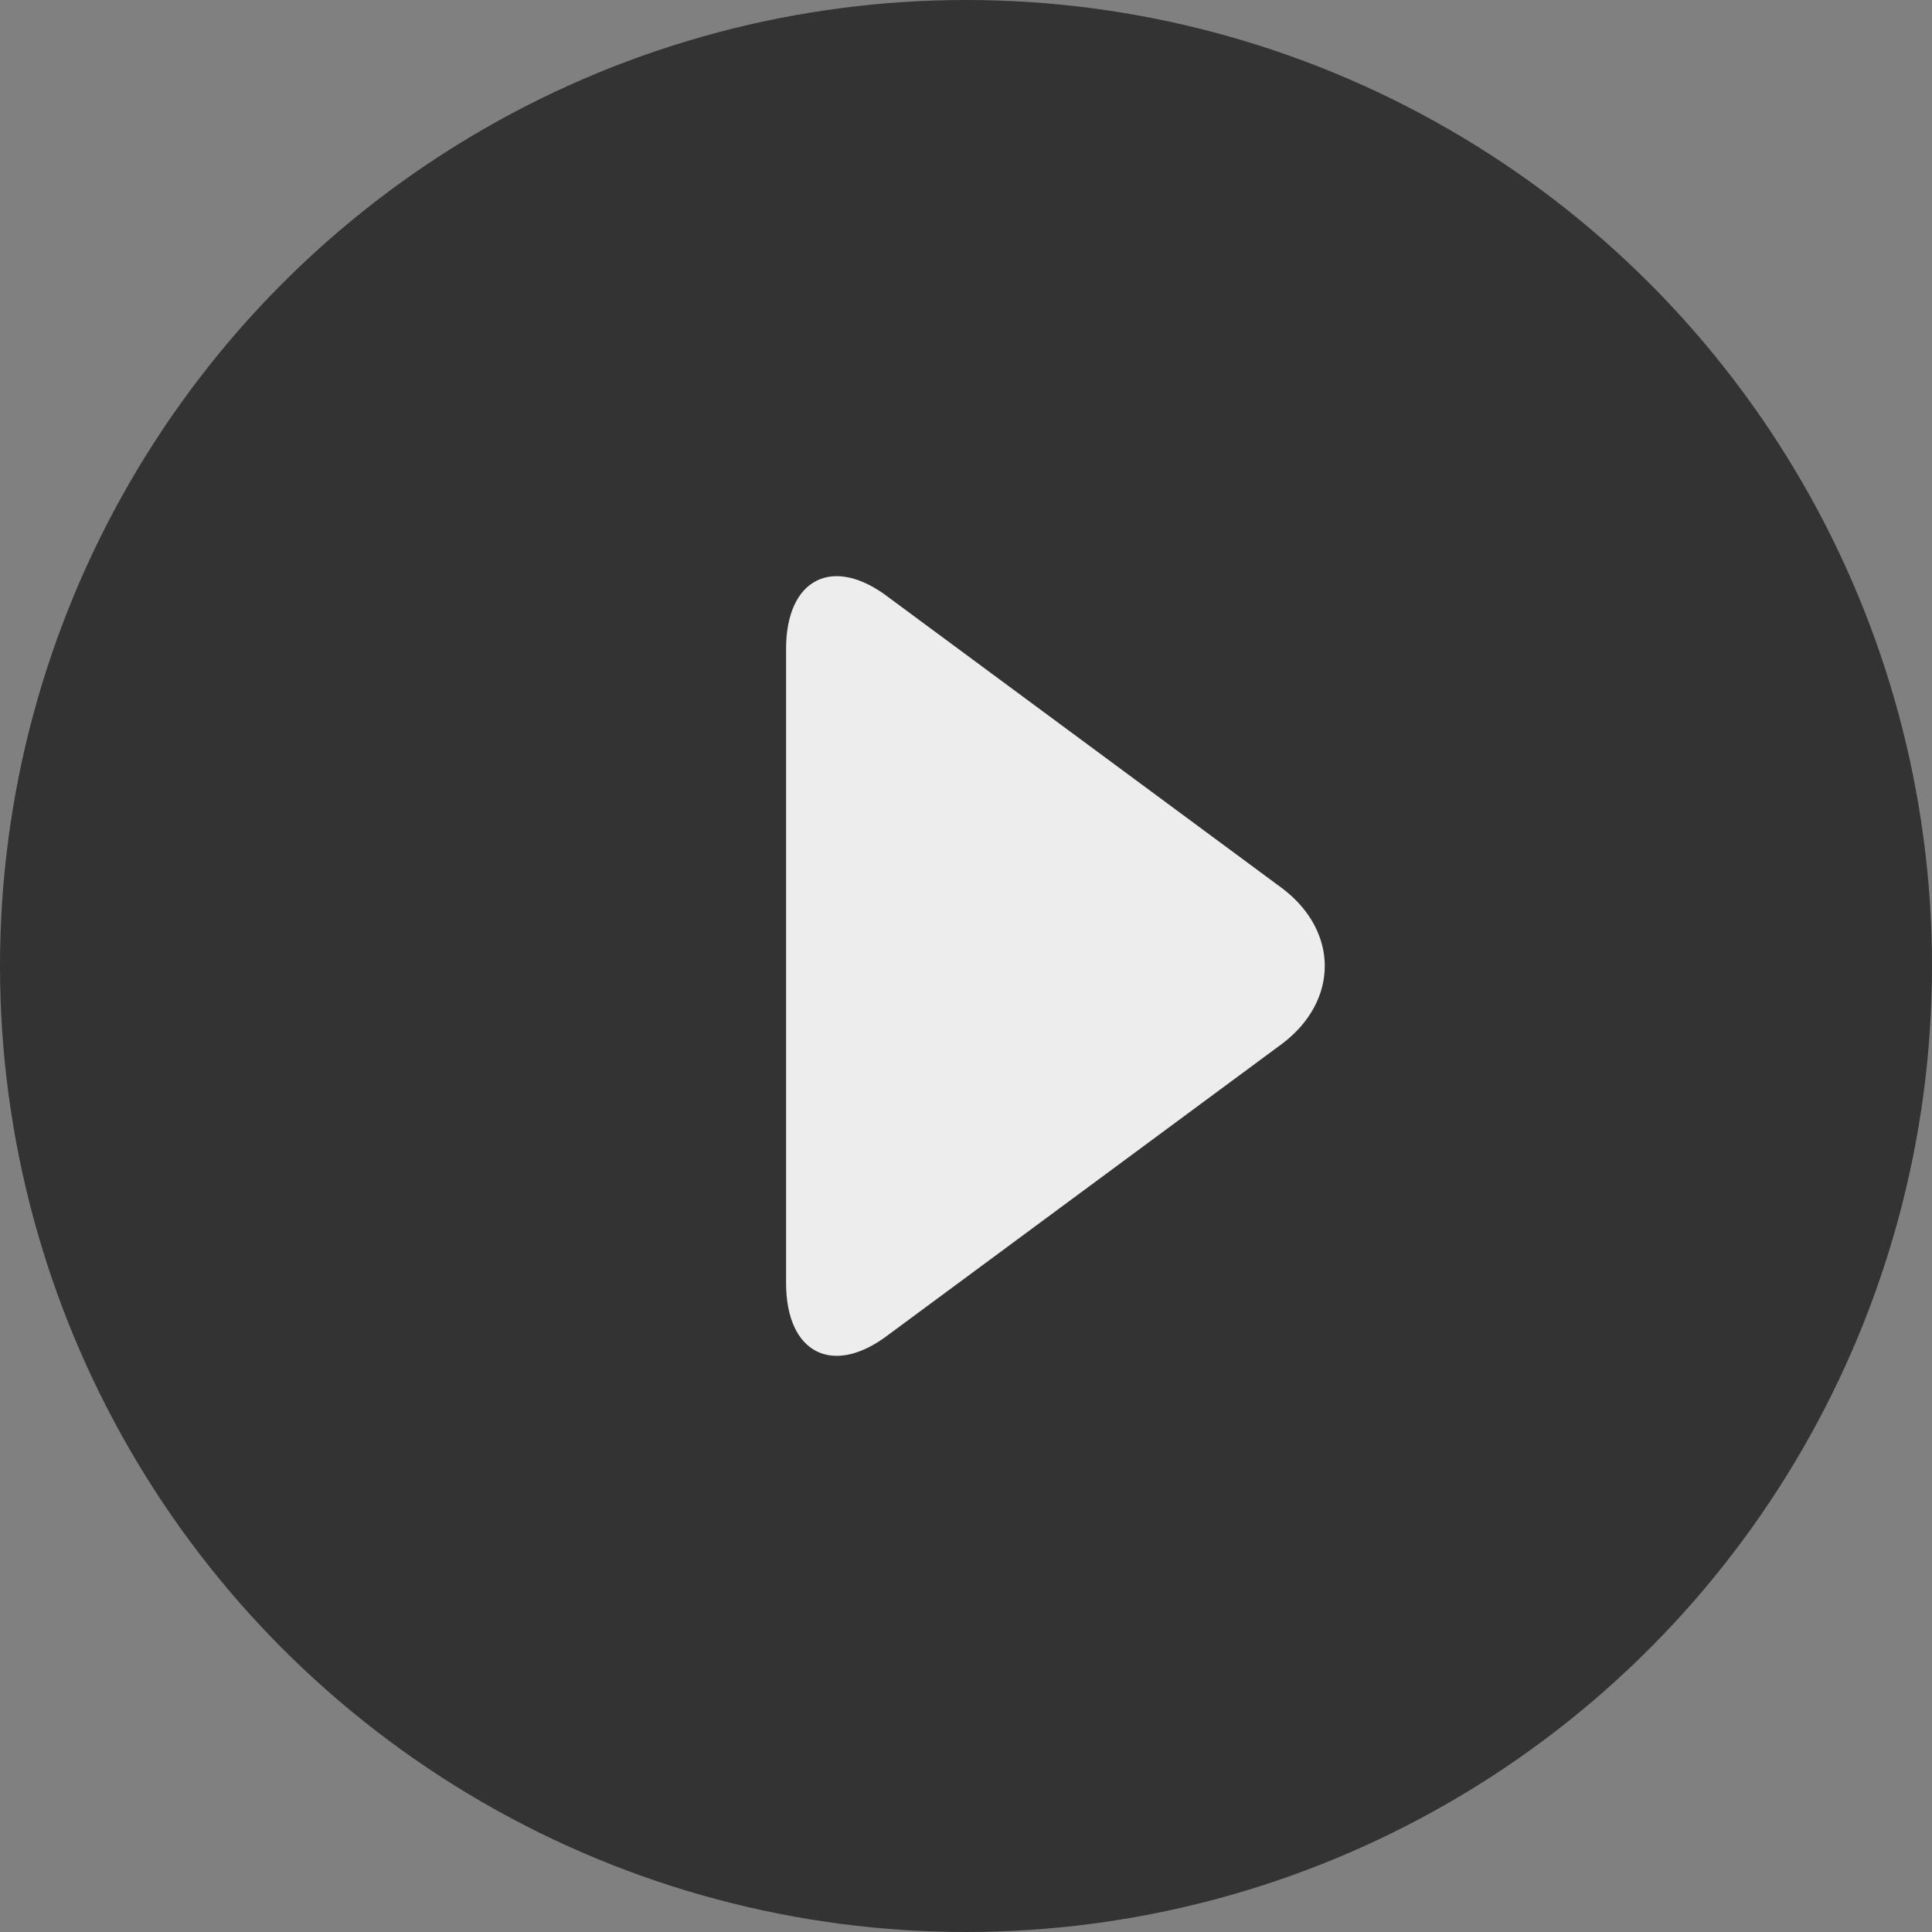
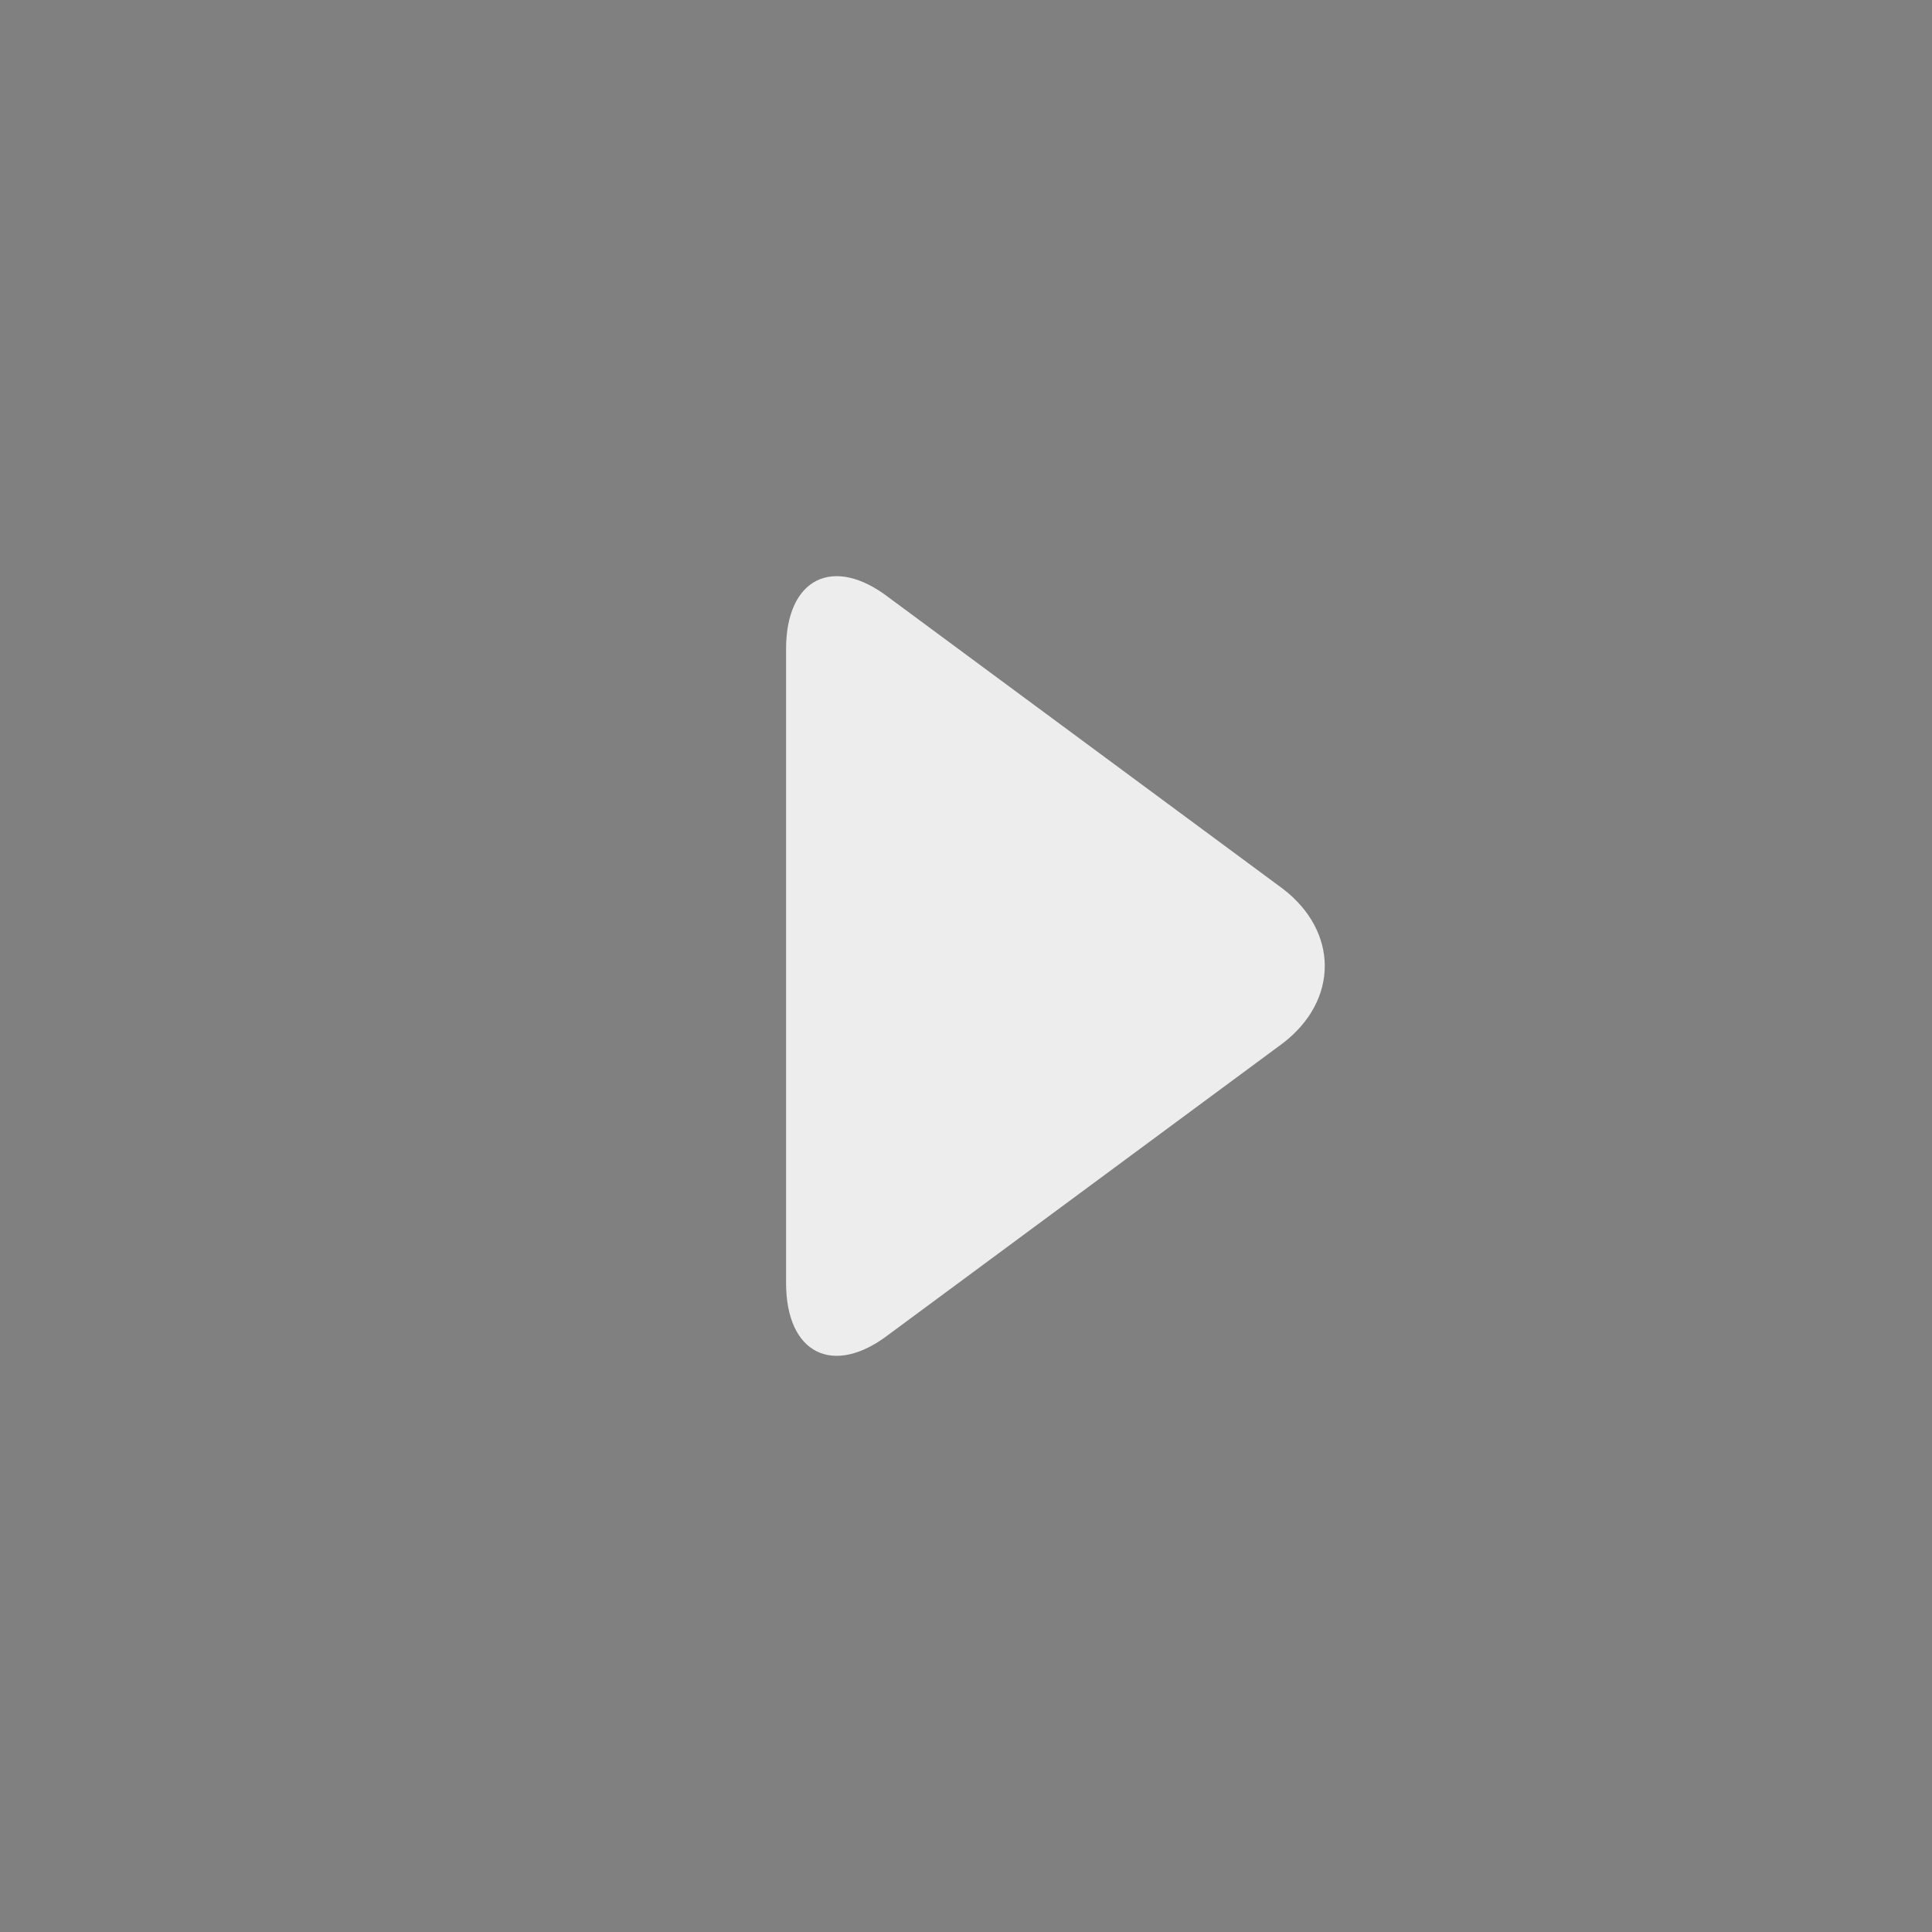
<svg xmlns="http://www.w3.org/2000/svg" version="1.1" id="Layer_1" x="0px" y="0px" viewBox="0 0 90.2 90.2" style="enable-background:new 0 0 90.2 90.2;" xml:space="preserve">
  <rect x="0" y="0" width="90.2" height="90.2" fill="#808080" stroke="none" />
  <style type="text/css">
	.st0{fill:#333333;}
	.st1{fill:#EDEDEE;}
</style>
  <g>
-     <circle class="st0" cx="45.1" cy="45.1" r="45.1" />
    <g>
      <path class="st1" d="M59.9,41.5c2.6,2,2.6,5.2,0,7.2L41.5,62.3c-2.6,2-4.8,0.9-4.8-2.4l0-29.6c0-3.3,2.2-4.4,4.8-2.4L59.9,41.5z" />
    </g>
  </g>
</svg>